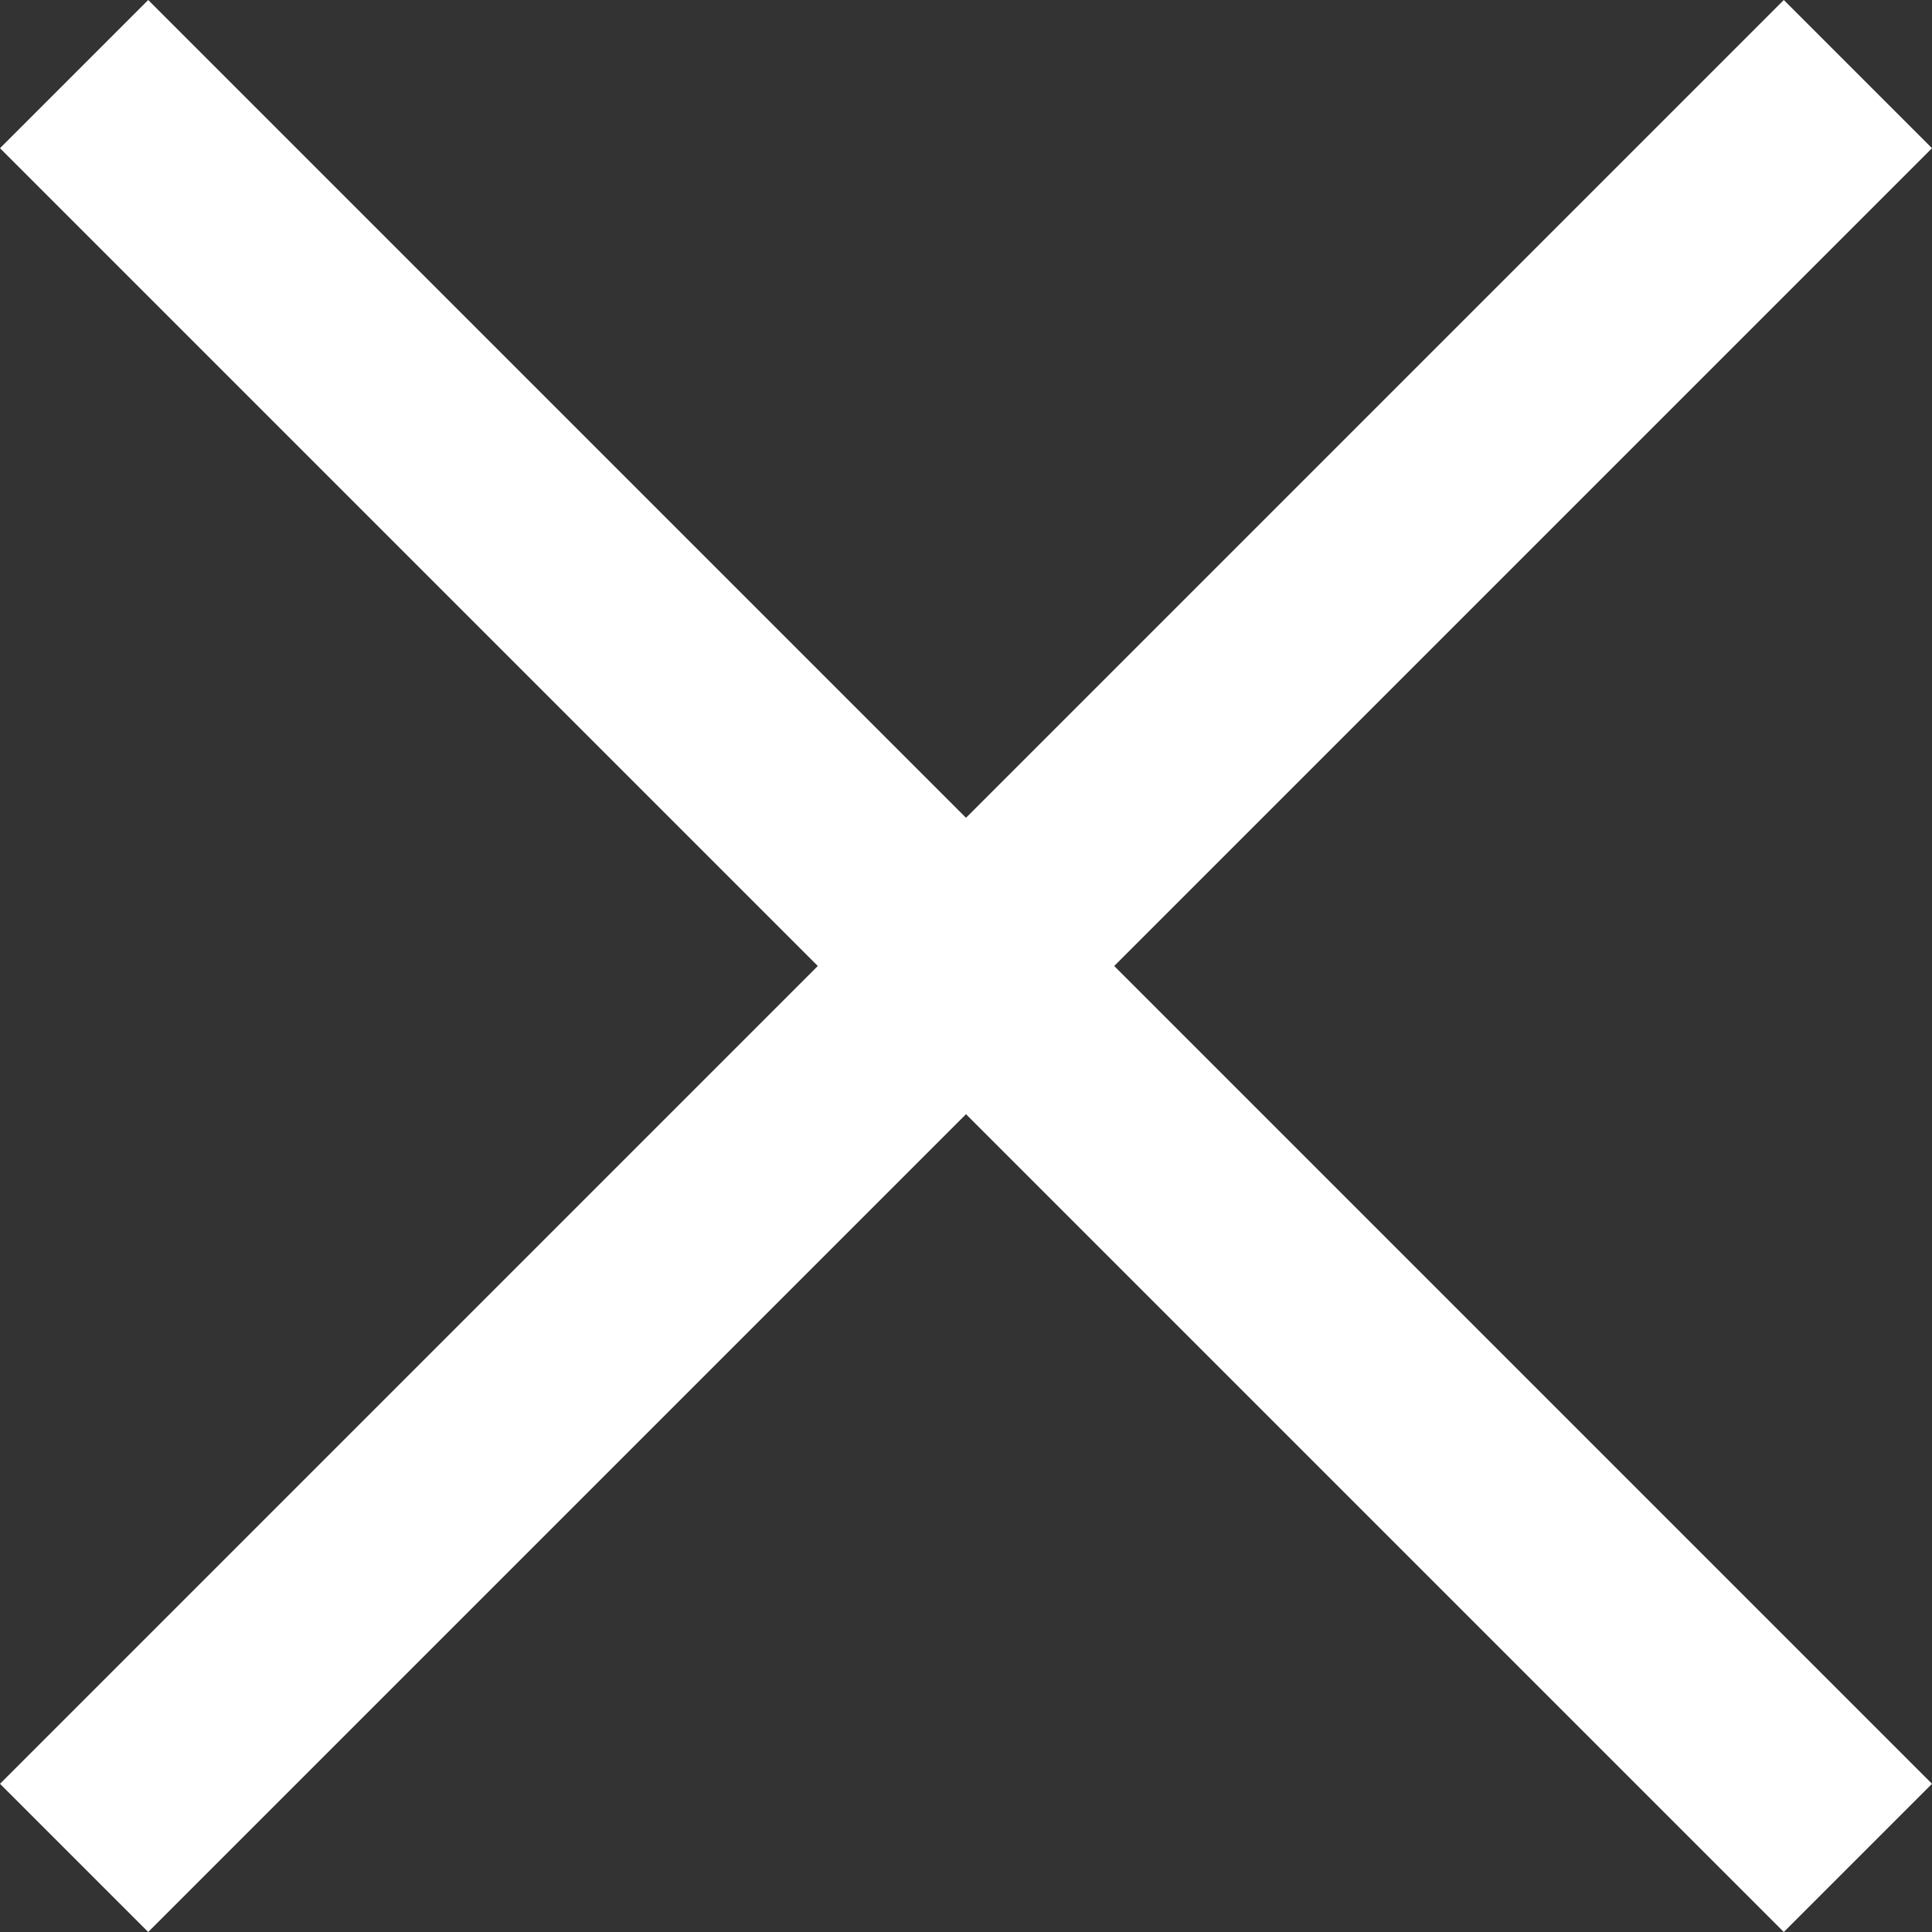
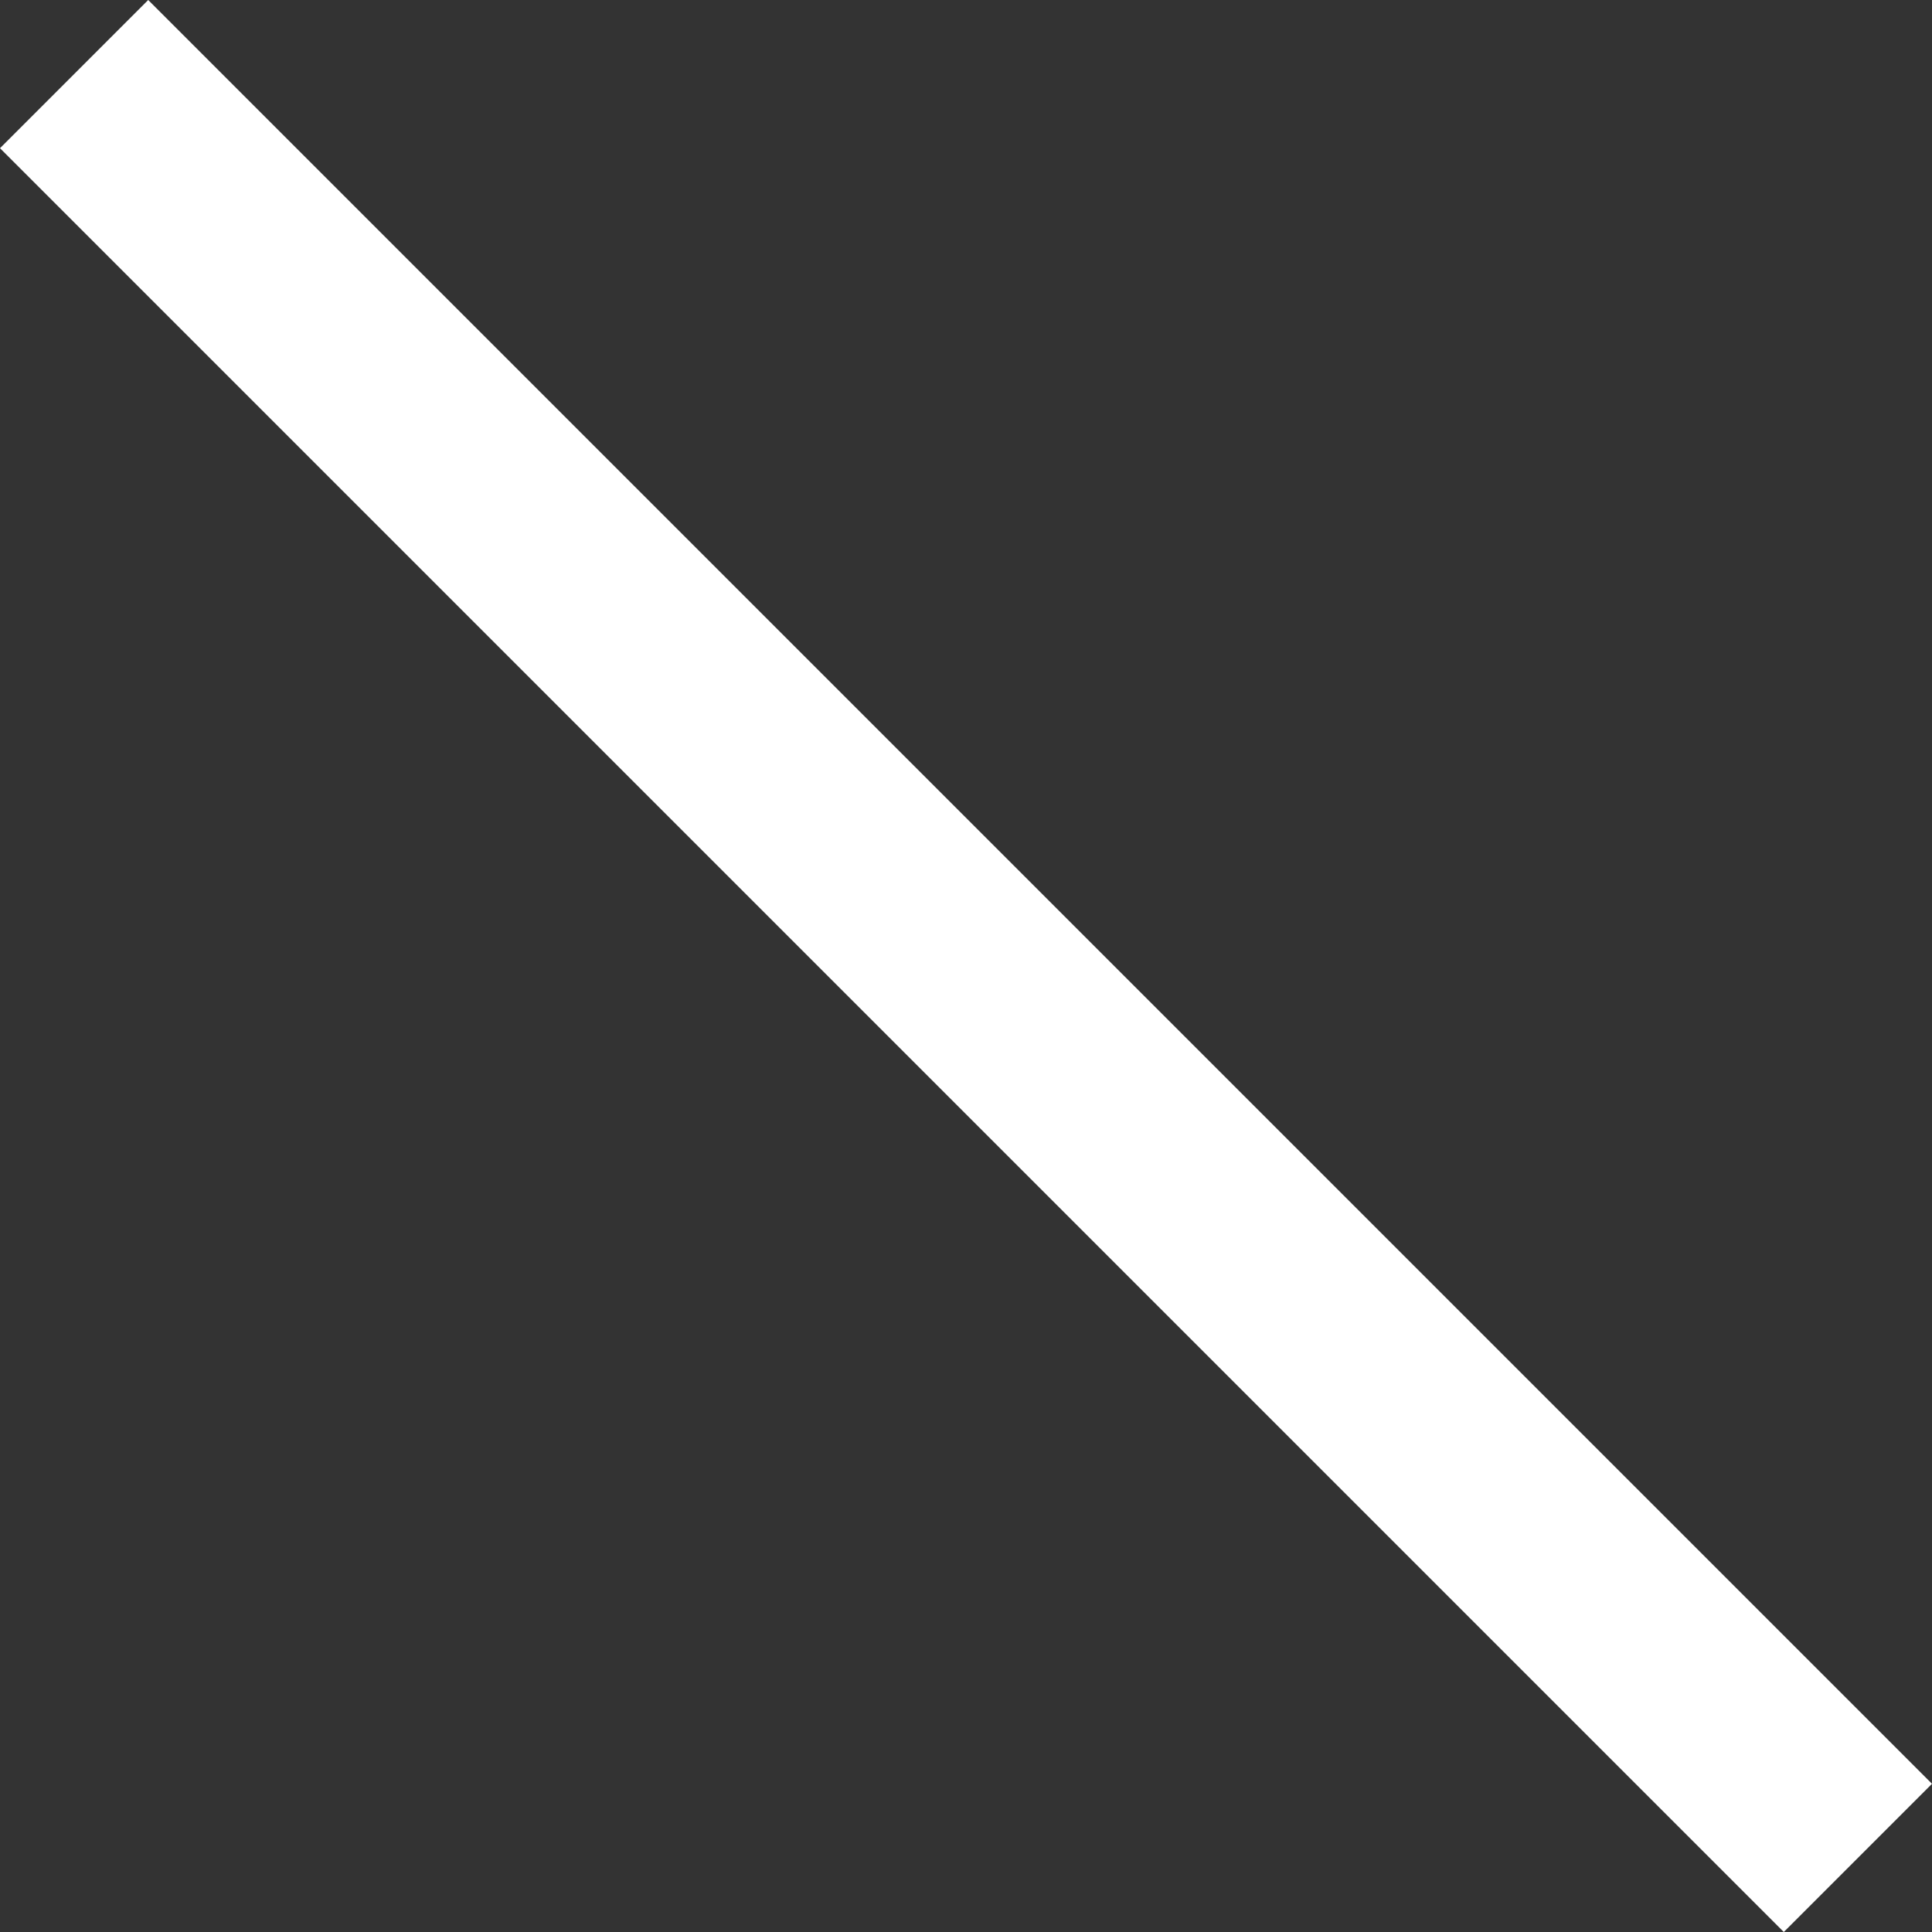
<svg xmlns="http://www.w3.org/2000/svg" id="guanbiimgfz1" width="18.38" height="18.38" viewBox="0 0 18.38 18.38">
  <rect x="0" y="0" width="18.38" height="18.38" fill="#333333" stroke="none" />
  <defs>
    <style>
      .cls-1 {
        fill: #fff;
        fill-rule: evenodd;
      }
    </style>
  </defs>
-   <path id="guanbiimgfz1-2" data-name="guanbiimgfz1" class="cls-1" d="M1205.81,1287.78l16.97-16.97,1.41,1.41-16.97,16.97Z" transform="translate(-1205.81 -1270.81)" />
  <path id="矩形_19_拷贝" data-name="矩形 19 拷贝" class="cls-1" d="M1205.81,1272.22l1.41-1.41,16.97,16.97-1.41,1.41Z" transform="translate(-1205.81 -1270.81)" />
</svg>